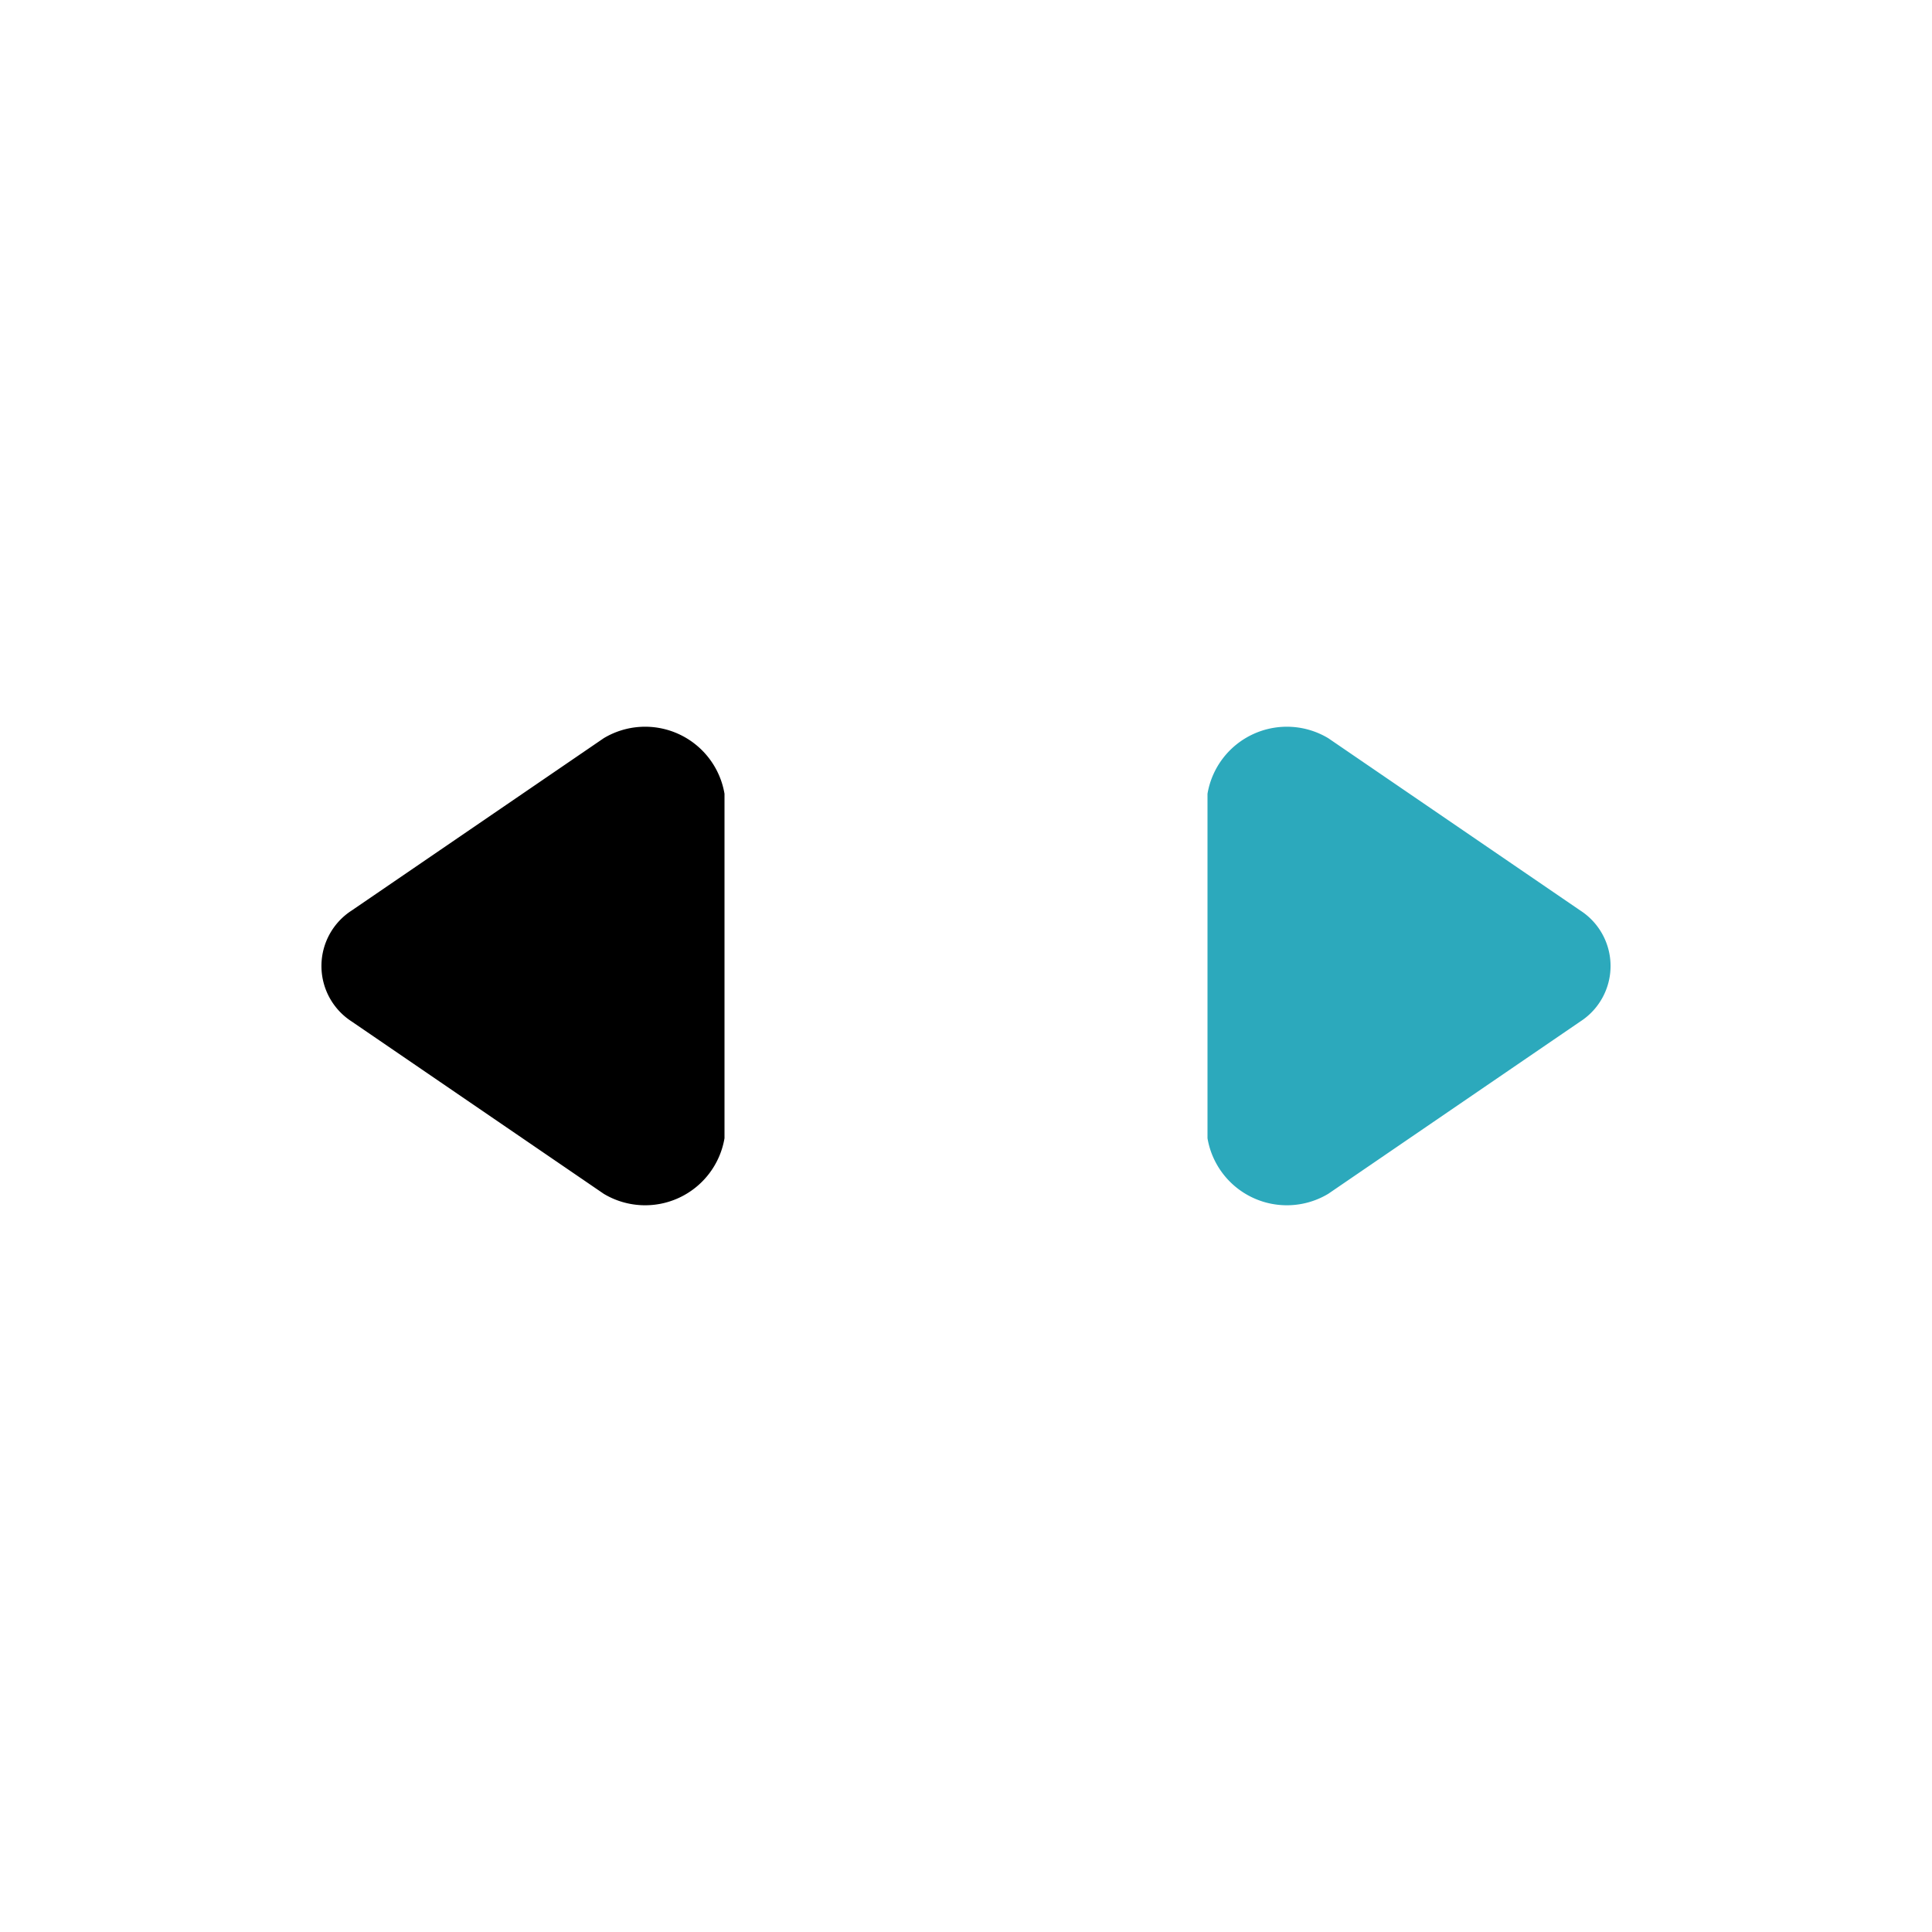
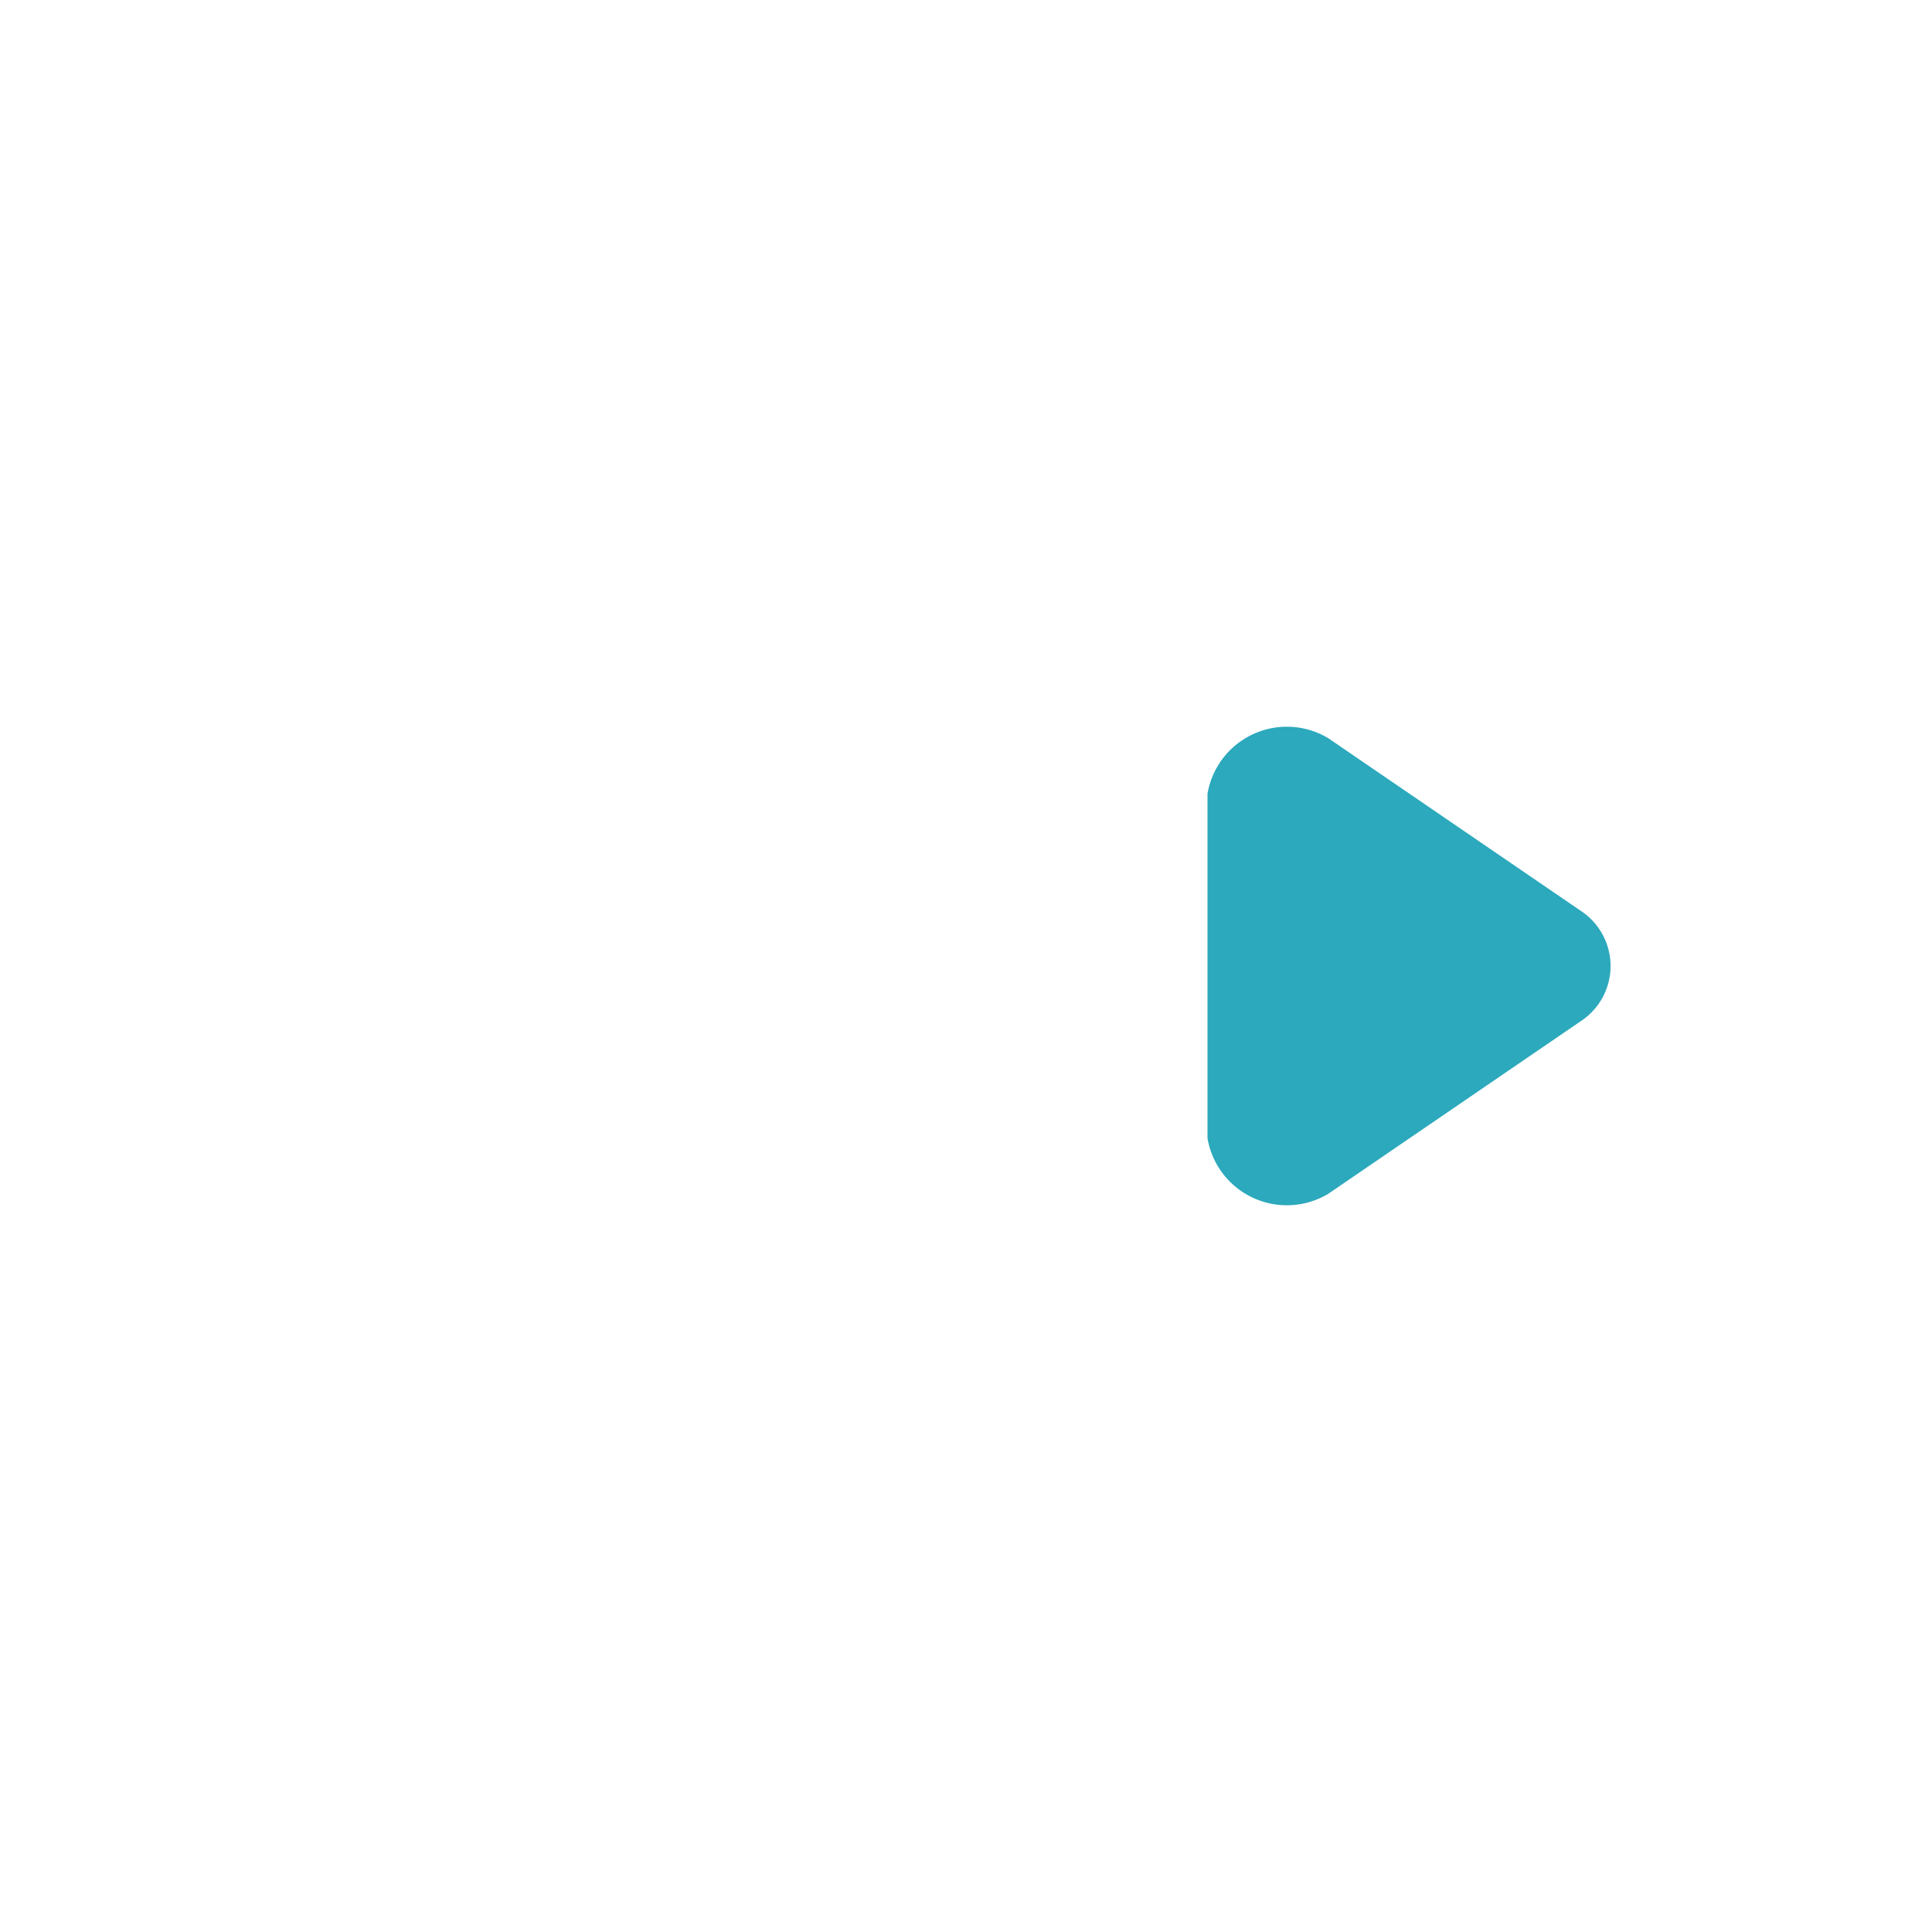
<svg xmlns="http://www.w3.org/2000/svg" fill="#000000" width="800px" height="800px" viewBox="0 0 24 24" id="scroll-left-right" data-name="Flat Color" class="icon flat-color">
  <path id="secondary" d="M19.63,11.31,16.5,9.17a1,1,0,0,0-1.5.69v4.28a1,1,0,0,0,1.5.69l3.13-2.14A.82.82,0,0,0,19.63,11.31Z" style="fill: rgb(44, 169, 188);" />
-   <path id="primary" d="M4.37,12.69,7.5,14.83A1,1,0,0,0,9,14.14V9.86a1,1,0,0,0-1.5-.69L4.37,11.31A.82.82,0,0,0,4.37,12.69Z" style="fill: rgb(0, 0, 0);" />
</svg>